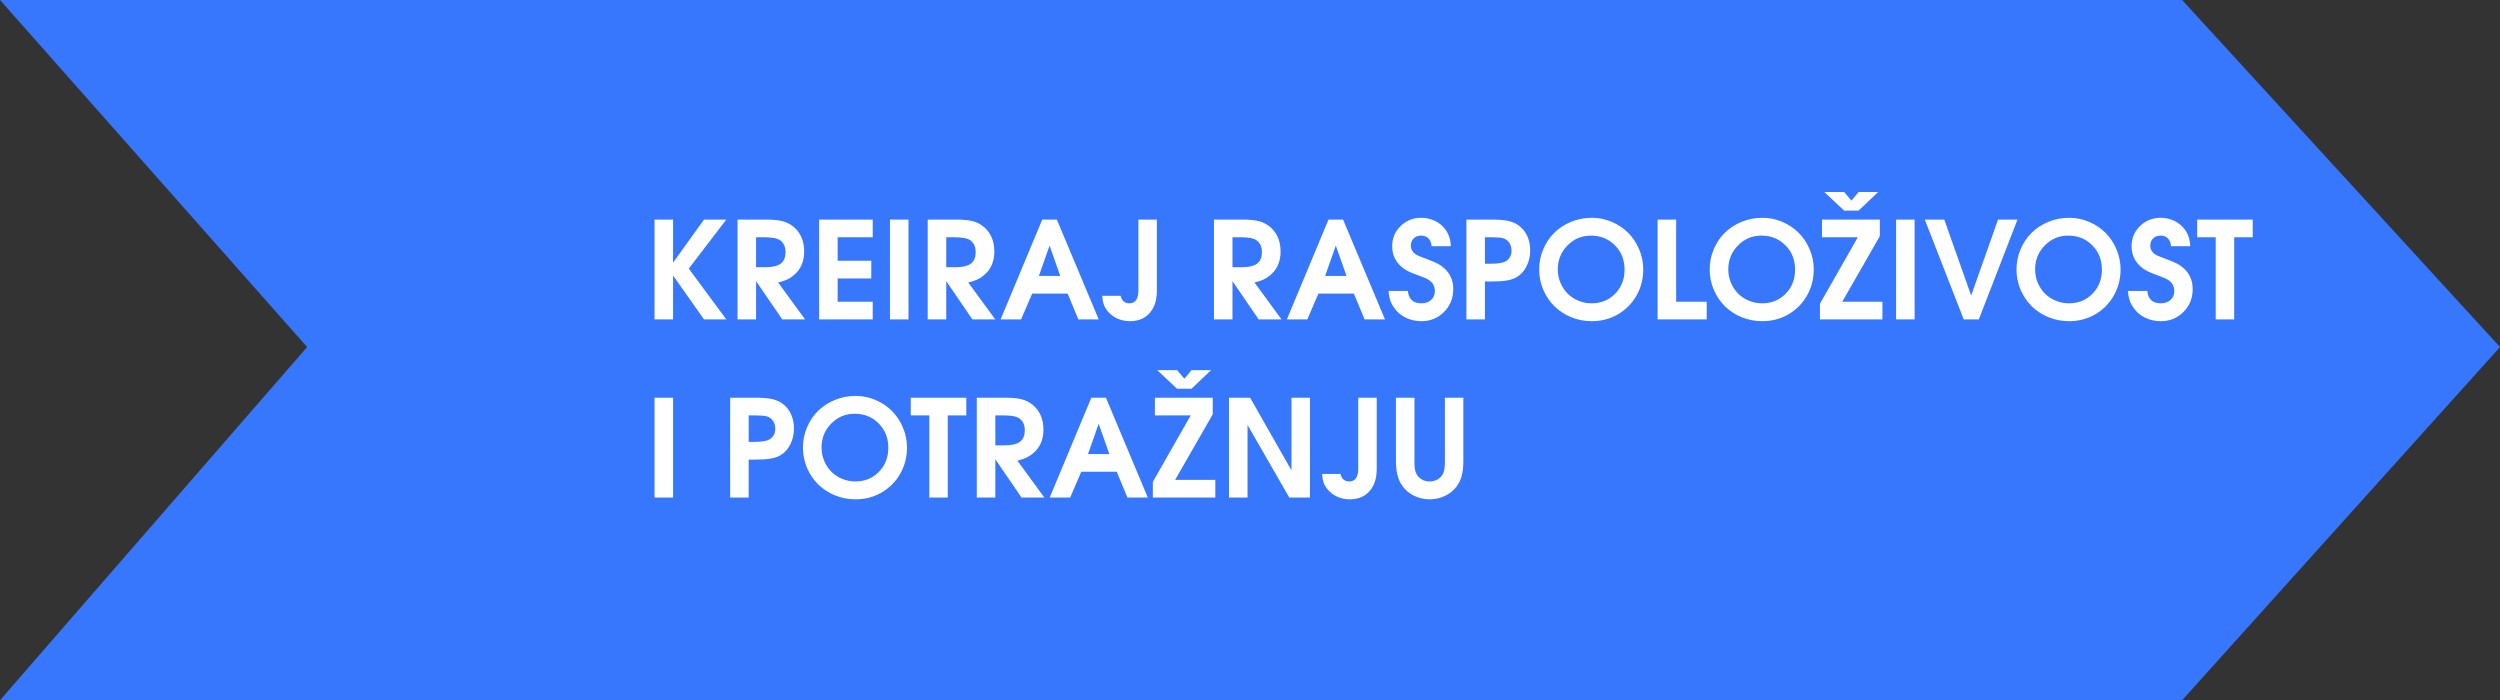
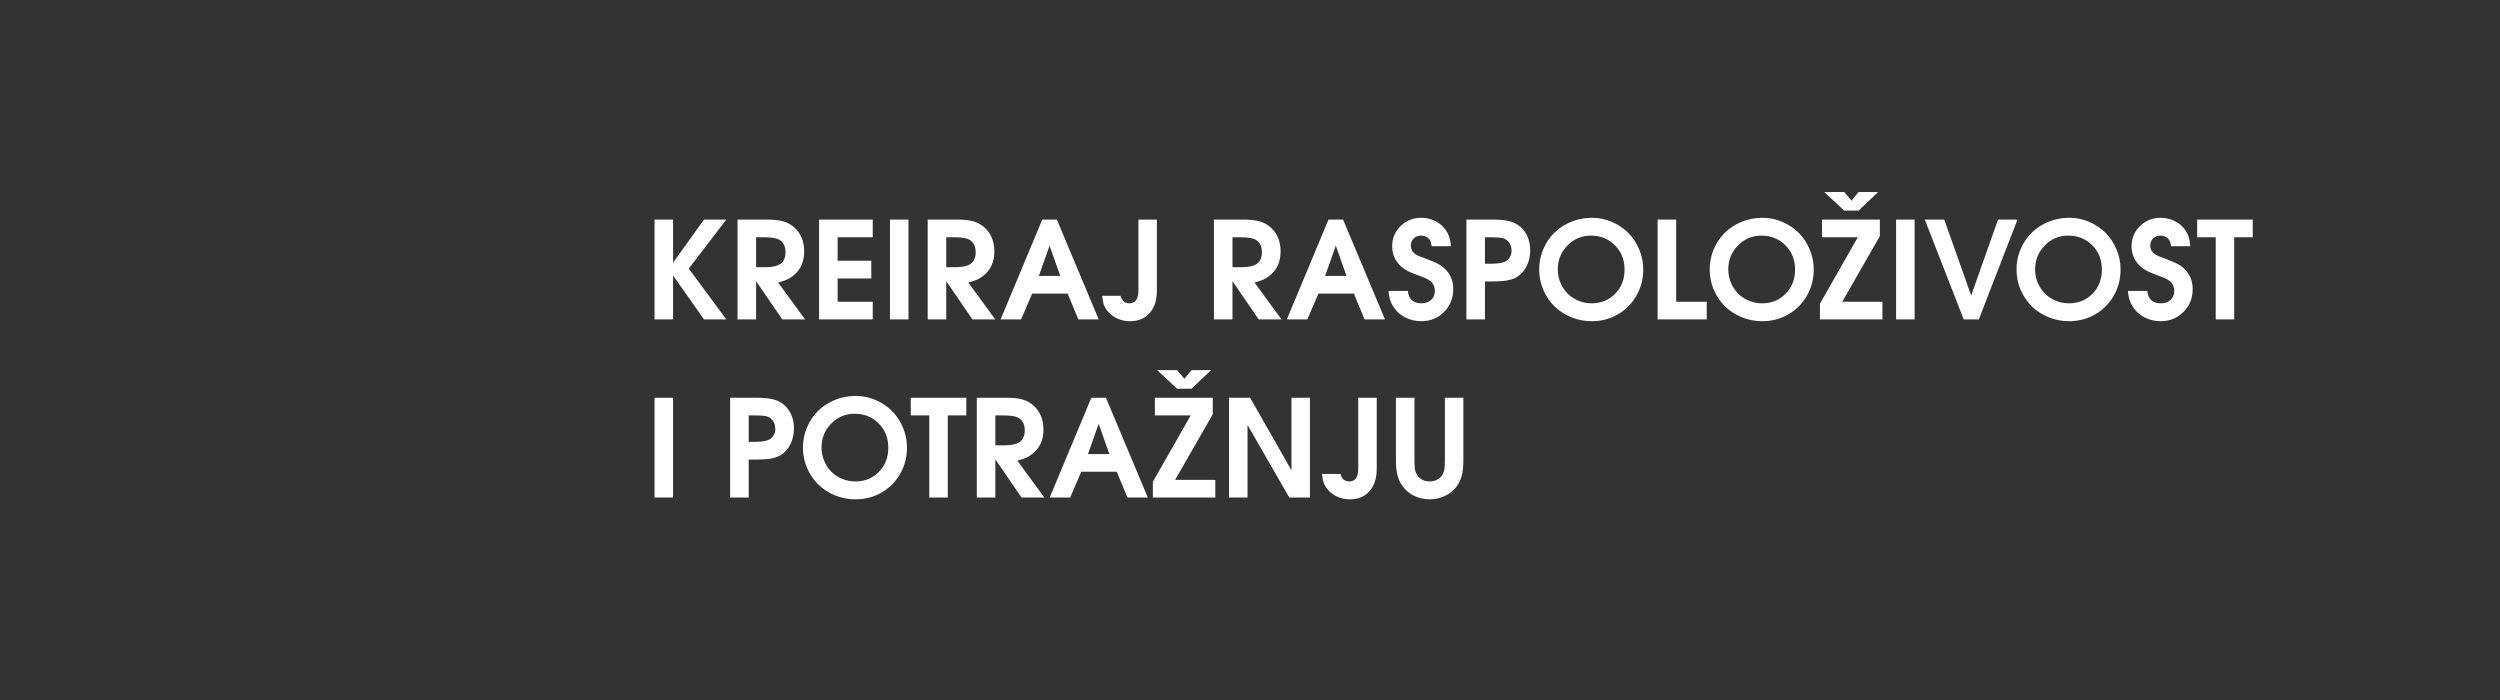
<svg xmlns="http://www.w3.org/2000/svg" width="407" height="114" viewBox="0 0 407 114" fill="none">
  <rect x="0" y="0" width="407" height="114" fill="#333333" stroke="none" />
-   <path d="M0 0H355.248L407 56.5L355.248 114H0L49.998 56.5L0 0Z" fill="#3677FD" />
  <path d="M106.558 52C106.558 52 106.558 46.582 106.558 35.747C106.558 35.747 107.564 35.747 109.576 35.747C109.576 35.747 109.576 38.085 109.576 42.762C109.576 42.762 111.256 40.423 114.614 35.747C114.614 35.747 115.825 35.747 118.245 35.747C118.245 35.747 116.208 38.408 112.133 43.728C112.133 43.728 114.17 46.486 118.245 52C118.245 52 117.035 52 114.614 52C114.614 52 112.935 49.615 109.576 44.846C109.576 44.846 109.576 47.23 109.576 52C109.576 52 108.57 52 106.558 52ZM120.071 52C120.071 52 120.071 46.582 120.071 35.747C120.071 35.747 121.636 35.747 124.766 35.747C125.919 35.747 126.832 35.844 127.505 36.037C128.178 36.223 128.783 36.556 129.32 37.036C130.387 37.996 130.921 39.303 130.921 40.957C130.921 42.618 130.334 43.922 129.159 44.867C128.823 45.139 128.475 45.358 128.117 45.523C127.766 45.68 127.286 45.838 126.678 45.995L131.071 52H127.354C127.354 52 125.933 49.923 123.09 45.77C123.09 45.77 123.09 47.846 123.09 52C123.09 52 122.084 52 120.071 52ZM123.09 43.503C123.09 43.503 123.58 43.503 124.562 43.503C125.729 43.503 126.574 43.31 127.097 42.923C127.619 42.529 127.881 41.902 127.881 41.043C127.881 40.205 127.605 39.575 127.054 39.152C126.603 38.801 125.729 38.626 124.433 38.626H123.09C123.09 38.626 123.09 40.252 123.09 43.503ZM133.349 52C133.349 52 133.349 46.582 133.349 35.747C133.349 35.747 136.26 35.747 142.082 35.747C142.082 35.747 142.082 36.707 142.082 38.626C142.082 38.626 140.177 38.626 136.367 38.626C136.367 38.626 136.367 39.901 136.367 42.45C136.367 42.45 138.193 42.45 141.846 42.45C141.846 42.45 141.846 43.41 141.846 45.329C141.846 45.329 140.02 45.329 136.367 45.329C136.367 45.329 136.367 46.593 136.367 49.121C136.367 49.121 138.272 49.121 142.082 49.121C142.082 49.121 142.082 50.081 142.082 52C142.082 52 139.171 52 133.349 52ZM144.886 52C144.886 52 144.886 46.582 144.886 35.747C144.886 35.747 145.892 35.747 147.904 35.747C147.904 35.747 147.904 41.165 147.904 52C147.904 52 146.898 52 144.886 52ZM151.03 52C151.03 52 151.03 46.582 151.03 35.747C151.03 35.747 152.595 35.747 155.725 35.747C156.878 35.747 157.791 35.844 158.464 36.037C159.137 36.223 159.742 36.556 160.279 37.036C161.346 37.996 161.88 39.303 161.88 40.957C161.88 42.618 161.293 43.922 160.118 44.867C159.782 45.139 159.434 45.358 159.076 45.523C158.725 45.68 158.245 45.838 157.637 45.995L162.03 52H158.313C158.313 52 156.892 49.923 154.049 45.77C154.049 45.77 154.049 47.846 154.049 52C154.049 52 153.043 52 151.03 52ZM154.049 43.503C154.049 43.503 154.539 43.503 155.521 43.503C156.688 43.503 157.533 43.31 158.056 42.923C158.578 42.529 158.84 41.902 158.84 41.043C158.84 40.205 158.564 39.575 158.013 39.152C157.562 38.801 156.688 38.626 155.392 38.626H154.049C154.049 38.626 154.049 40.252 154.049 43.503ZM162.9 52C162.9 52 165.16 46.582 169.679 35.747C169.679 35.747 170.47 35.747 172.053 35.747C172.053 35.747 174.326 41.165 178.874 52C178.874 52 177.768 52 175.555 52C175.555 52 174.975 50.6 173.814 47.8C173.814 47.8 171.888 47.8 168.035 47.8C168.035 47.8 167.434 49.2 166.23 52C166.23 52 165.12 52 162.9 52ZM169.131 44.921C169.131 44.921 170.291 44.921 172.611 44.921C172.611 44.921 172.031 43.277 170.871 39.99C170.871 39.99 170.291 41.634 169.131 44.921ZM185.33 35.747C185.33 35.747 186.333 35.747 188.338 35.747C188.338 35.747 188.338 39.611 188.338 47.338C188.338 48.87 187.944 50.081 187.156 50.969C186.376 51.85 185.305 52.29 183.944 52.29C183.243 52.29 182.58 52.154 181.957 51.882C181.341 51.61 180.822 51.23 180.399 50.743C180.091 50.385 179.866 50.02 179.723 49.648C179.579 49.275 179.483 48.777 179.433 48.154H182.44C182.634 48.971 183.114 49.379 183.88 49.379C184.847 49.379 185.33 48.67 185.33 47.252V35.747ZM197.63 52C197.63 52 197.63 46.582 197.63 35.747C197.63 35.747 199.195 35.747 202.324 35.747C203.477 35.747 204.39 35.844 205.063 36.037C205.737 36.223 206.342 36.556 206.879 37.036C207.946 37.996 208.479 39.303 208.479 40.957C208.479 42.618 207.892 43.922 206.718 44.867C206.381 45.139 206.034 45.358 205.676 45.523C205.325 45.68 204.845 45.838 204.236 45.995L208.63 52H204.913C204.913 52 203.492 49.923 200.648 45.77C200.648 45.77 200.648 47.846 200.648 52C200.648 52 199.642 52 197.63 52ZM200.648 43.503C200.648 43.503 201.139 43.503 202.12 43.503C203.287 43.503 204.132 43.31 204.655 42.923C205.178 42.529 205.439 41.902 205.439 41.043C205.439 40.205 205.164 39.575 204.612 39.152C204.161 38.801 203.287 38.626 201.991 38.626H200.648C200.648 38.626 200.648 40.252 200.648 43.503ZM209.5 52C209.5 52 211.759 46.582 216.278 35.747C216.278 35.747 217.07 35.747 218.652 35.747C218.652 35.747 220.926 41.165 225.474 52C225.474 52 224.367 52 222.154 52C222.154 52 221.574 50.6 220.414 47.8C220.414 47.8 218.488 47.8 214.635 47.8C214.635 47.8 214.033 49.2 212.83 52C212.83 52 211.72 52 209.5 52ZM215.73 44.921C215.73 44.921 216.891 44.921 219.211 44.921C219.211 44.921 218.631 43.277 217.471 39.99C217.471 39.99 216.891 41.634 215.73 44.921ZM226.054 47.359C226.054 47.359 227.103 47.359 229.201 47.359C229.33 48.706 230.064 49.379 231.403 49.379C232.055 49.379 232.581 49.196 232.982 48.831C233.391 48.466 233.595 47.99 233.595 47.402C233.595 46.679 233.326 46.113 232.789 45.705C232.546 45.526 232.291 45.379 232.026 45.265C231.769 45.15 231.106 44.896 230.039 44.502C228.943 44.094 228.102 43.51 227.515 42.751C226.935 41.992 226.645 41.1 226.645 40.076C226.645 38.787 227.103 37.695 228.02 36.8C228.936 35.905 230.057 35.457 231.382 35.457C232.162 35.457 232.896 35.622 233.584 35.951C234.271 36.273 234.834 36.725 235.271 37.305C235.564 37.706 235.783 38.121 235.926 38.551C236.076 38.973 236.166 39.482 236.194 40.076H233.068C233.025 39.532 232.854 39.109 232.553 38.809C232.252 38.508 231.851 38.357 231.35 38.357C230.855 38.357 230.454 38.511 230.146 38.819C229.839 39.127 229.685 39.525 229.685 40.012C229.685 40.62 230 41.118 230.63 41.505C230.766 41.598 231.353 41.834 232.392 42.214C233.201 42.522 233.781 42.773 234.132 42.966C234.49 43.152 234.826 43.392 235.142 43.685C236.108 44.566 236.592 45.694 236.592 47.069C236.592 48.537 236.09 49.776 235.088 50.786C234.092 51.789 232.864 52.29 231.403 52.29C230.508 52.29 229.674 52.107 228.9 51.742C228.134 51.377 227.515 50.868 227.042 50.217C226.727 49.787 226.494 49.357 226.344 48.928C226.193 48.498 226.097 47.975 226.054 47.359ZM238.729 52C238.729 52 238.729 46.582 238.729 35.747C238.729 35.747 240.072 35.747 242.758 35.747C243.868 35.747 244.738 35.808 245.368 35.93C246.006 36.051 246.568 36.266 247.055 36.574C247.714 37.004 248.222 37.58 248.58 38.304C248.938 39.027 249.117 39.843 249.117 40.753C249.117 41.72 248.913 42.597 248.505 43.385C248.104 44.172 247.552 44.763 246.851 45.157C246.407 45.401 245.88 45.573 245.271 45.673C244.663 45.773 243.811 45.823 242.715 45.823H241.748V52H238.729ZM241.748 42.934H242.629C243.546 42.934 244.233 42.862 244.691 42.719C245.121 42.597 245.458 42.368 245.701 42.031C245.952 41.695 246.077 41.294 246.077 40.828C246.077 40.312 245.952 39.872 245.701 39.507C245.451 39.142 245.107 38.898 244.67 38.776C244.24 38.676 243.603 38.626 242.758 38.626H241.748V42.934ZM259.172 35.457C260.303 35.457 261.385 35.679 262.416 36.123C263.447 36.567 264.335 37.165 265.08 37.917C265.825 38.662 266.416 39.553 266.853 40.592C267.297 41.63 267.519 42.719 267.519 43.857C267.519 45.419 267.15 46.844 266.412 48.133C265.674 49.422 264.665 50.439 263.383 51.184C262.101 51.921 260.683 52.29 259.129 52.29C257.954 52.29 256.837 52.072 255.777 51.635C254.725 51.198 253.819 50.607 253.06 49.862C252.3 49.11 251.695 48.215 251.244 47.177C250.8 46.131 250.578 45.032 250.578 43.879C250.578 42.712 250.8 41.609 251.244 40.57C251.688 39.525 252.29 38.63 253.049 37.885C253.808 37.14 254.717 36.549 255.777 36.112C256.844 35.675 257.976 35.457 259.172 35.457ZM258.979 38.357C257.496 38.357 256.229 38.895 255.176 39.969C254.13 41.036 253.607 42.332 253.607 43.857C253.607 44.624 253.751 45.347 254.037 46.027C254.324 46.708 254.71 47.295 255.197 47.789C255.684 48.276 256.268 48.663 256.948 48.949C257.629 49.236 258.348 49.379 259.107 49.379C260.647 49.379 261.925 48.86 262.942 47.821C263.966 46.783 264.479 45.476 264.479 43.9C264.479 42.303 263.956 40.982 262.91 39.937C261.872 38.884 260.561 38.357 258.979 38.357ZM269.86 52C269.86 52 269.86 46.582 269.86 35.747C269.86 35.747 270.867 35.747 272.879 35.747C272.879 35.747 272.879 40.205 272.879 49.121C272.879 49.121 274.537 49.121 277.853 49.121C277.853 49.121 277.853 50.081 277.853 52C277.853 52 275.188 52 269.86 52ZM286.93 35.457C288.061 35.457 289.143 35.679 290.174 36.123C291.205 36.567 292.093 37.165 292.838 37.917C293.583 38.662 294.174 39.553 294.61 40.592C295.054 41.63 295.276 42.719 295.276 43.857C295.276 45.419 294.908 46.844 294.17 48.133C293.432 49.422 292.423 50.439 291.141 51.184C289.859 51.921 288.441 52.29 286.887 52.29C285.712 52.29 284.595 52.072 283.535 51.635C282.482 51.198 281.576 50.607 280.817 49.862C280.058 49.11 279.453 48.215 279.002 47.177C278.558 46.131 278.336 45.032 278.336 43.879C278.336 42.712 278.558 41.609 279.002 40.57C279.446 39.525 280.048 38.63 280.807 37.885C281.566 37.14 282.475 36.549 283.535 36.112C284.602 35.675 285.734 35.457 286.93 35.457ZM286.736 38.357C285.254 38.357 283.986 38.895 282.934 39.969C281.888 41.036 281.365 42.332 281.365 43.857C281.365 44.624 281.508 45.347 281.795 46.027C282.081 46.708 282.468 47.295 282.955 47.789C283.442 48.276 284.026 48.663 284.706 48.949C285.386 49.236 286.106 49.379 286.865 49.379C288.405 49.379 289.683 48.86 290.7 47.821C291.724 46.783 292.236 45.476 292.236 43.9C292.236 42.303 291.714 40.982 290.668 39.937C289.63 38.884 288.319 38.357 286.736 38.357ZM296.286 49.443C296.286 49.443 298.341 45.838 302.452 38.626C302.452 38.626 300.508 38.626 296.619 38.626C296.619 38.626 296.619 37.666 296.619 35.747C296.619 35.747 299.759 35.747 306.04 35.747C306.04 35.747 306.04 36.646 306.04 38.443C306.04 38.443 303.999 42.003 299.917 49.121C299.917 49.121 302.098 49.121 306.459 49.121C306.459 49.121 306.459 50.081 306.459 52C306.459 52 303.068 52 296.286 52C296.286 52 296.286 51.148 296.286 49.443ZM296.995 31.257C296.995 31.257 298.073 31.257 300.229 31.257C300.229 31.257 300.626 31.726 301.421 32.664C301.421 32.664 301.808 32.195 302.581 31.257C302.581 31.257 303.645 31.257 305.771 31.257C305.771 31.257 304.708 32.267 302.581 34.286C302.581 34.286 301.797 34.286 300.229 34.286C300.229 34.286 299.151 33.276 296.995 31.257ZM308.683 52C308.683 52 308.683 46.582 308.683 35.747C308.683 35.747 309.689 35.747 311.701 35.747C311.701 35.747 311.701 41.165 311.701 52C311.701 52 310.695 52 308.683 52ZM319.693 52C319.693 52 317.581 46.582 313.355 35.747C313.355 35.747 314.412 35.747 316.524 35.747C316.524 35.747 317.985 39.868 320.907 48.111C320.907 48.111 322.365 43.99 325.279 35.747C325.279 35.747 326.336 35.747 328.448 35.747C328.448 35.747 326.35 41.165 322.153 52C322.153 52 321.333 52 319.693 52ZM336.881 35.457C338.012 35.457 339.094 35.679 340.125 36.123C341.156 36.567 342.044 37.165 342.789 37.917C343.534 38.662 344.125 39.553 344.562 40.592C345.006 41.63 345.228 42.719 345.228 43.857C345.228 45.419 344.859 46.844 344.121 48.133C343.383 49.422 342.374 50.439 341.092 51.184C339.81 51.921 338.392 52.29 336.838 52.29C335.663 52.29 334.546 52.072 333.486 51.635C332.434 51.198 331.528 50.607 330.769 49.862C330.009 49.11 329.404 48.215 328.953 47.177C328.509 46.131 328.287 45.032 328.287 43.879C328.287 42.712 328.509 41.609 328.953 40.57C329.397 39.525 329.999 38.63 330.758 37.885C331.517 37.14 332.426 36.549 333.486 36.112C334.553 35.675 335.685 35.457 336.881 35.457ZM336.688 38.357C335.205 38.357 333.938 38.895 332.885 39.969C331.839 41.036 331.316 42.332 331.316 43.857C331.316 44.624 331.46 45.347 331.746 46.027C332.033 46.708 332.419 47.295 332.906 47.789C333.393 48.276 333.977 48.663 334.657 48.949C335.338 49.236 336.057 49.379 336.816 49.379C338.356 49.379 339.634 48.86 340.651 47.821C341.675 46.783 342.188 45.476 342.188 43.9C342.188 42.303 341.665 40.982 340.619 39.937C339.581 38.884 338.27 38.357 336.688 38.357ZM346.431 47.359C346.431 47.359 347.48 47.359 349.578 47.359C349.707 48.706 350.441 49.379 351.78 49.379C352.432 49.379 352.958 49.196 353.359 48.831C353.768 48.466 353.972 47.99 353.972 47.402C353.972 46.679 353.703 46.113 353.166 45.705C352.923 45.526 352.668 45.379 352.403 45.265C352.146 45.15 351.483 44.896 350.416 44.502C349.32 44.094 348.479 43.51 347.892 42.751C347.312 41.992 347.021 41.1 347.021 40.076C347.021 38.787 347.48 37.695 348.396 36.8C349.313 35.905 350.434 35.457 351.759 35.457C352.539 35.457 353.273 35.622 353.961 35.951C354.648 36.273 355.211 36.725 355.647 37.305C355.941 37.706 356.16 38.121 356.303 38.551C356.453 38.973 356.543 39.482 356.571 40.076H353.445C353.402 39.532 353.23 39.109 352.93 38.809C352.629 38.508 352.228 38.357 351.727 38.357C351.232 38.357 350.831 38.511 350.523 38.819C350.215 39.127 350.062 39.525 350.062 40.012C350.062 40.62 350.377 41.118 351.007 41.505C351.143 41.598 351.73 41.834 352.769 42.214C353.578 42.522 354.158 42.773 354.509 42.966C354.867 43.152 355.203 43.392 355.519 43.685C356.485 44.566 356.969 45.694 356.969 47.069C356.969 48.537 356.467 49.776 355.465 50.786C354.469 51.789 353.241 52.29 351.78 52.29C350.885 52.29 350.051 52.107 349.277 51.742C348.511 51.377 347.892 50.868 347.419 50.217C347.104 49.787 346.871 49.357 346.721 48.928C346.57 48.498 346.474 47.975 346.431 47.359ZM360.718 52C360.718 52 360.718 47.542 360.718 38.626C360.718 38.626 359.712 38.626 357.699 38.626C357.699 38.626 357.699 37.666 357.699 35.747C357.699 35.747 360.714 35.747 366.744 35.747C366.744 35.747 366.744 36.707 366.744 38.626C366.744 38.626 365.738 38.626 363.726 38.626C363.726 38.626 363.726 43.084 363.726 52C363.726 52 362.723 52 360.718 52ZM106.558 81C106.558 81 106.558 75.582 106.558 64.747C106.558 64.747 107.564 64.747 109.576 64.747C109.576 64.747 109.576 70.165 109.576 81C109.576 81 108.57 81 106.558 81ZM118.868 81C118.868 81 118.868 75.582 118.868 64.747C118.868 64.747 120.211 64.747 122.896 64.747C124.007 64.747 124.877 64.808 125.507 64.93C126.144 65.051 126.706 65.266 127.193 65.574C127.852 66.004 128.361 66.58 128.719 67.304C129.077 68.027 129.256 68.843 129.256 69.753C129.256 70.72 129.052 71.597 128.644 72.385C128.243 73.172 127.691 73.763 126.989 74.157C126.545 74.401 126.019 74.573 125.41 74.673C124.801 74.773 123.949 74.823 122.854 74.823H121.887V81H118.868ZM121.887 71.934H122.768C123.684 71.934 124.372 71.862 124.83 71.719C125.26 71.597 125.596 71.368 125.84 71.031C126.09 70.695 126.216 70.294 126.216 69.828C126.216 69.312 126.09 68.872 125.84 68.507C125.589 68.142 125.245 67.898 124.809 67.776C124.379 67.676 123.742 67.626 122.896 67.626H121.887V71.934ZM139.311 64.457C140.442 64.457 141.523 64.679 142.555 65.123C143.586 65.567 144.474 66.165 145.219 66.917C145.964 67.662 146.554 68.553 146.991 69.592C147.435 70.63 147.657 71.719 147.657 72.857C147.657 74.419 147.288 75.844 146.551 77.133C145.813 78.422 144.803 79.439 143.521 80.184C142.24 80.921 140.822 81.29 139.268 81.29C138.093 81.29 136.976 81.072 135.916 80.635C134.863 80.198 133.957 79.607 133.198 78.862C132.439 78.11 131.834 77.215 131.383 76.177C130.939 75.131 130.717 74.032 130.717 72.879C130.717 71.712 130.939 70.609 131.383 69.57C131.827 68.525 132.428 67.63 133.188 66.885C133.947 66.14 134.856 65.549 135.916 65.112C136.983 64.675 138.115 64.457 139.311 64.457ZM139.117 67.357C137.635 67.357 136.367 67.894 135.314 68.969C134.269 70.036 133.746 71.332 133.746 72.857C133.746 73.624 133.889 74.347 134.176 75.027C134.462 75.708 134.849 76.295 135.336 76.789C135.823 77.276 136.407 77.663 137.087 77.949C137.767 78.236 138.487 78.379 139.246 78.379C140.786 78.379 142.064 77.86 143.081 76.821C144.105 75.783 144.617 74.476 144.617 72.9C144.617 71.303 144.094 69.982 143.049 68.936C142.01 67.884 140.7 67.357 139.117 67.357ZM151.288 81C151.288 81 151.288 76.542 151.288 67.626C151.288 67.626 150.282 67.626 148.27 67.626C148.27 67.626 148.27 66.666 148.27 64.747C148.27 64.747 151.285 64.747 157.314 64.747C157.314 64.747 157.314 65.707 157.314 67.626C157.314 67.626 156.308 67.626 154.296 67.626C154.296 67.626 154.296 72.084 154.296 81C154.296 81 153.293 81 151.288 81ZM159.022 81C159.022 81 159.022 75.582 159.022 64.747C159.022 64.747 160.587 64.747 163.717 64.747C164.87 64.747 165.783 64.844 166.456 65.037C167.129 65.223 167.734 65.556 168.271 66.036C169.339 66.996 169.872 68.303 169.872 69.957C169.872 71.618 169.285 72.922 168.11 73.867C167.774 74.139 167.426 74.358 167.068 74.522C166.717 74.68 166.238 74.838 165.629 74.995L170.022 81H166.306C166.306 81 164.884 78.923 162.041 74.769C162.041 74.769 162.041 76.846 162.041 81C162.041 81 161.035 81 159.022 81ZM162.041 72.503C162.041 72.503 162.532 72.503 163.513 72.503C164.68 72.503 165.525 72.31 166.048 71.923C166.571 71.529 166.832 70.902 166.832 70.043C166.832 69.205 166.556 68.575 166.005 68.152C165.554 67.801 164.68 67.626 163.384 67.626H162.041C162.041 67.626 162.041 69.252 162.041 72.503ZM170.893 81C170.893 81 173.152 75.582 177.671 64.747C177.671 64.747 178.462 64.747 180.045 64.747C180.045 64.747 182.319 70.165 186.866 81C186.866 81 185.76 81 183.547 81C183.547 81 182.967 79.6 181.807 76.8C181.807 76.8 179.88 76.8 176.027 76.8C176.027 76.8 175.426 78.2 174.223 81C174.223 81 173.113 81 170.893 81ZM177.123 73.921C177.123 73.921 178.283 73.921 180.604 73.921C180.604 73.921 180.023 72.277 178.863 68.99C178.863 68.99 178.283 70.634 177.123 73.921ZM187.683 78.443C187.683 78.443 189.738 74.838 193.849 67.626C193.849 67.626 191.904 67.626 188.016 67.626C188.016 67.626 188.016 66.666 188.016 64.747C188.016 64.747 191.156 64.747 197.437 64.747C197.437 64.747 197.437 65.646 197.437 67.443C197.437 67.443 195.396 71.003 191.313 78.121C191.313 78.121 193.494 78.121 197.855 78.121C197.855 78.121 197.855 79.081 197.855 81C197.855 81 194.465 81 187.683 81C187.683 81 187.683 80.148 187.683 78.443ZM188.392 60.257C188.392 60.257 189.469 60.257 191.625 60.257C191.625 60.257 192.022 60.726 192.817 61.664C192.817 61.664 193.204 61.195 193.978 60.257C193.978 60.257 195.041 60.257 197.168 60.257C197.168 60.257 196.104 61.267 193.978 63.286C193.978 63.286 193.193 63.286 191.625 63.286C191.625 63.286 190.547 62.276 188.392 60.257ZM200.079 81C200.079 81 200.079 75.582 200.079 64.747C200.079 64.747 201.225 64.747 203.517 64.747C203.517 64.747 205.762 68.689 210.252 76.574C210.252 76.574 210.252 72.632 210.252 64.747C210.252 64.747 211.255 64.747 213.26 64.747C213.26 64.747 213.26 70.165 213.26 81C213.26 81 212.139 81 209.897 81C209.897 81 207.631 77.061 203.098 69.184C203.098 69.184 203.098 73.122 203.098 81C203.098 81 202.091 81 200.079 81ZM221.123 64.747C221.123 64.747 222.126 64.747 224.131 64.747C224.131 64.747 224.131 68.611 224.131 76.338C224.131 77.87 223.737 79.081 222.949 79.969C222.169 80.85 221.098 81.29 219.737 81.29C219.035 81.29 218.373 81.154 217.75 80.882C217.134 80.61 216.615 80.23 216.192 79.743C215.884 79.385 215.659 79.02 215.516 78.647C215.372 78.275 215.276 77.777 215.226 77.154H218.233C218.427 77.971 218.907 78.379 219.673 78.379C220.64 78.379 221.123 77.67 221.123 76.252V64.747ZM227.257 64.747C227.257 64.747 228.263 64.747 230.275 64.747C230.275 64.747 230.275 68.177 230.275 75.038C230.275 75.647 230.3 76.109 230.351 76.424C230.408 76.732 230.515 77.018 230.673 77.283C230.881 77.627 231.167 77.895 231.532 78.089C231.897 78.282 232.299 78.379 232.735 78.379C233.187 78.379 233.595 78.282 233.96 78.089C234.332 77.895 234.622 77.627 234.83 77.283C234.988 77.018 235.091 76.732 235.142 76.424C235.199 76.109 235.228 75.647 235.228 75.038V64.747H238.235V75.038C238.235 76.012 238.142 76.832 237.956 77.498C237.777 78.157 237.483 78.751 237.075 79.281C236.581 79.912 235.947 80.406 235.174 80.764C234.408 81.115 233.595 81.29 232.735 81.29C231.761 81.29 230.855 81.064 230.018 80.613C229.187 80.155 228.539 79.535 228.073 78.755C227.529 77.831 227.257 76.592 227.257 75.038V64.747Z" fill="white" />
</svg>